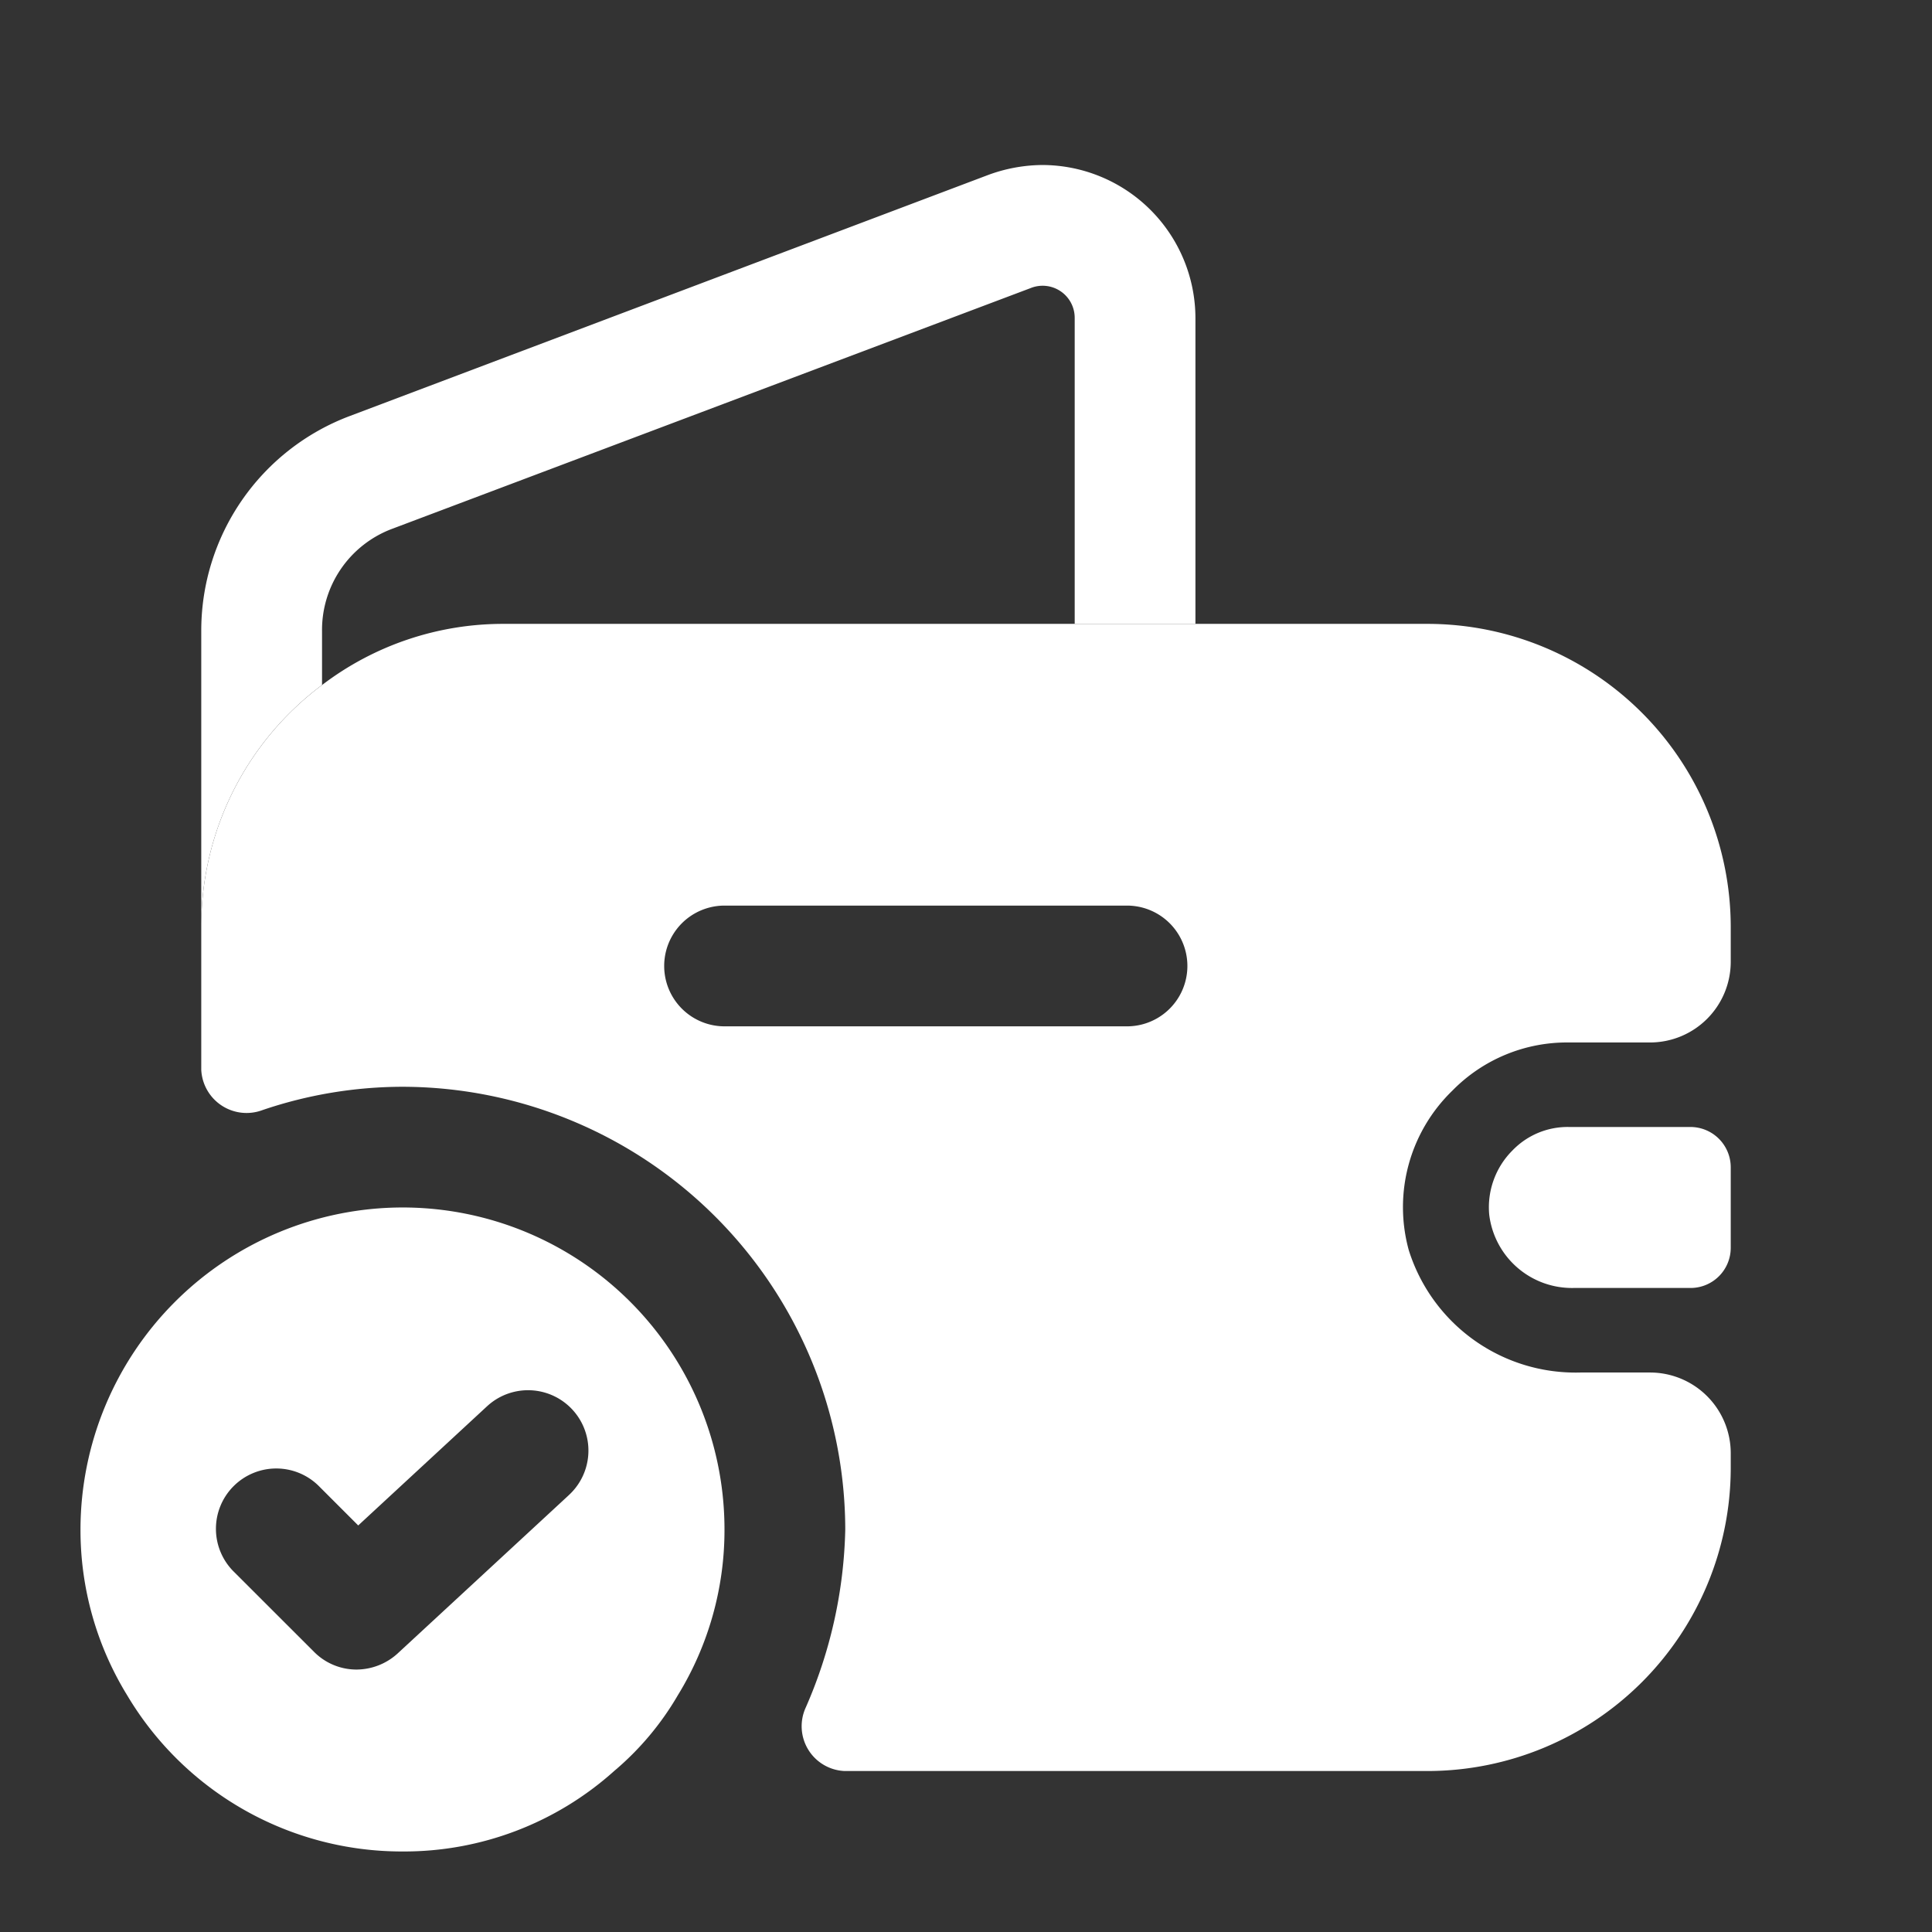
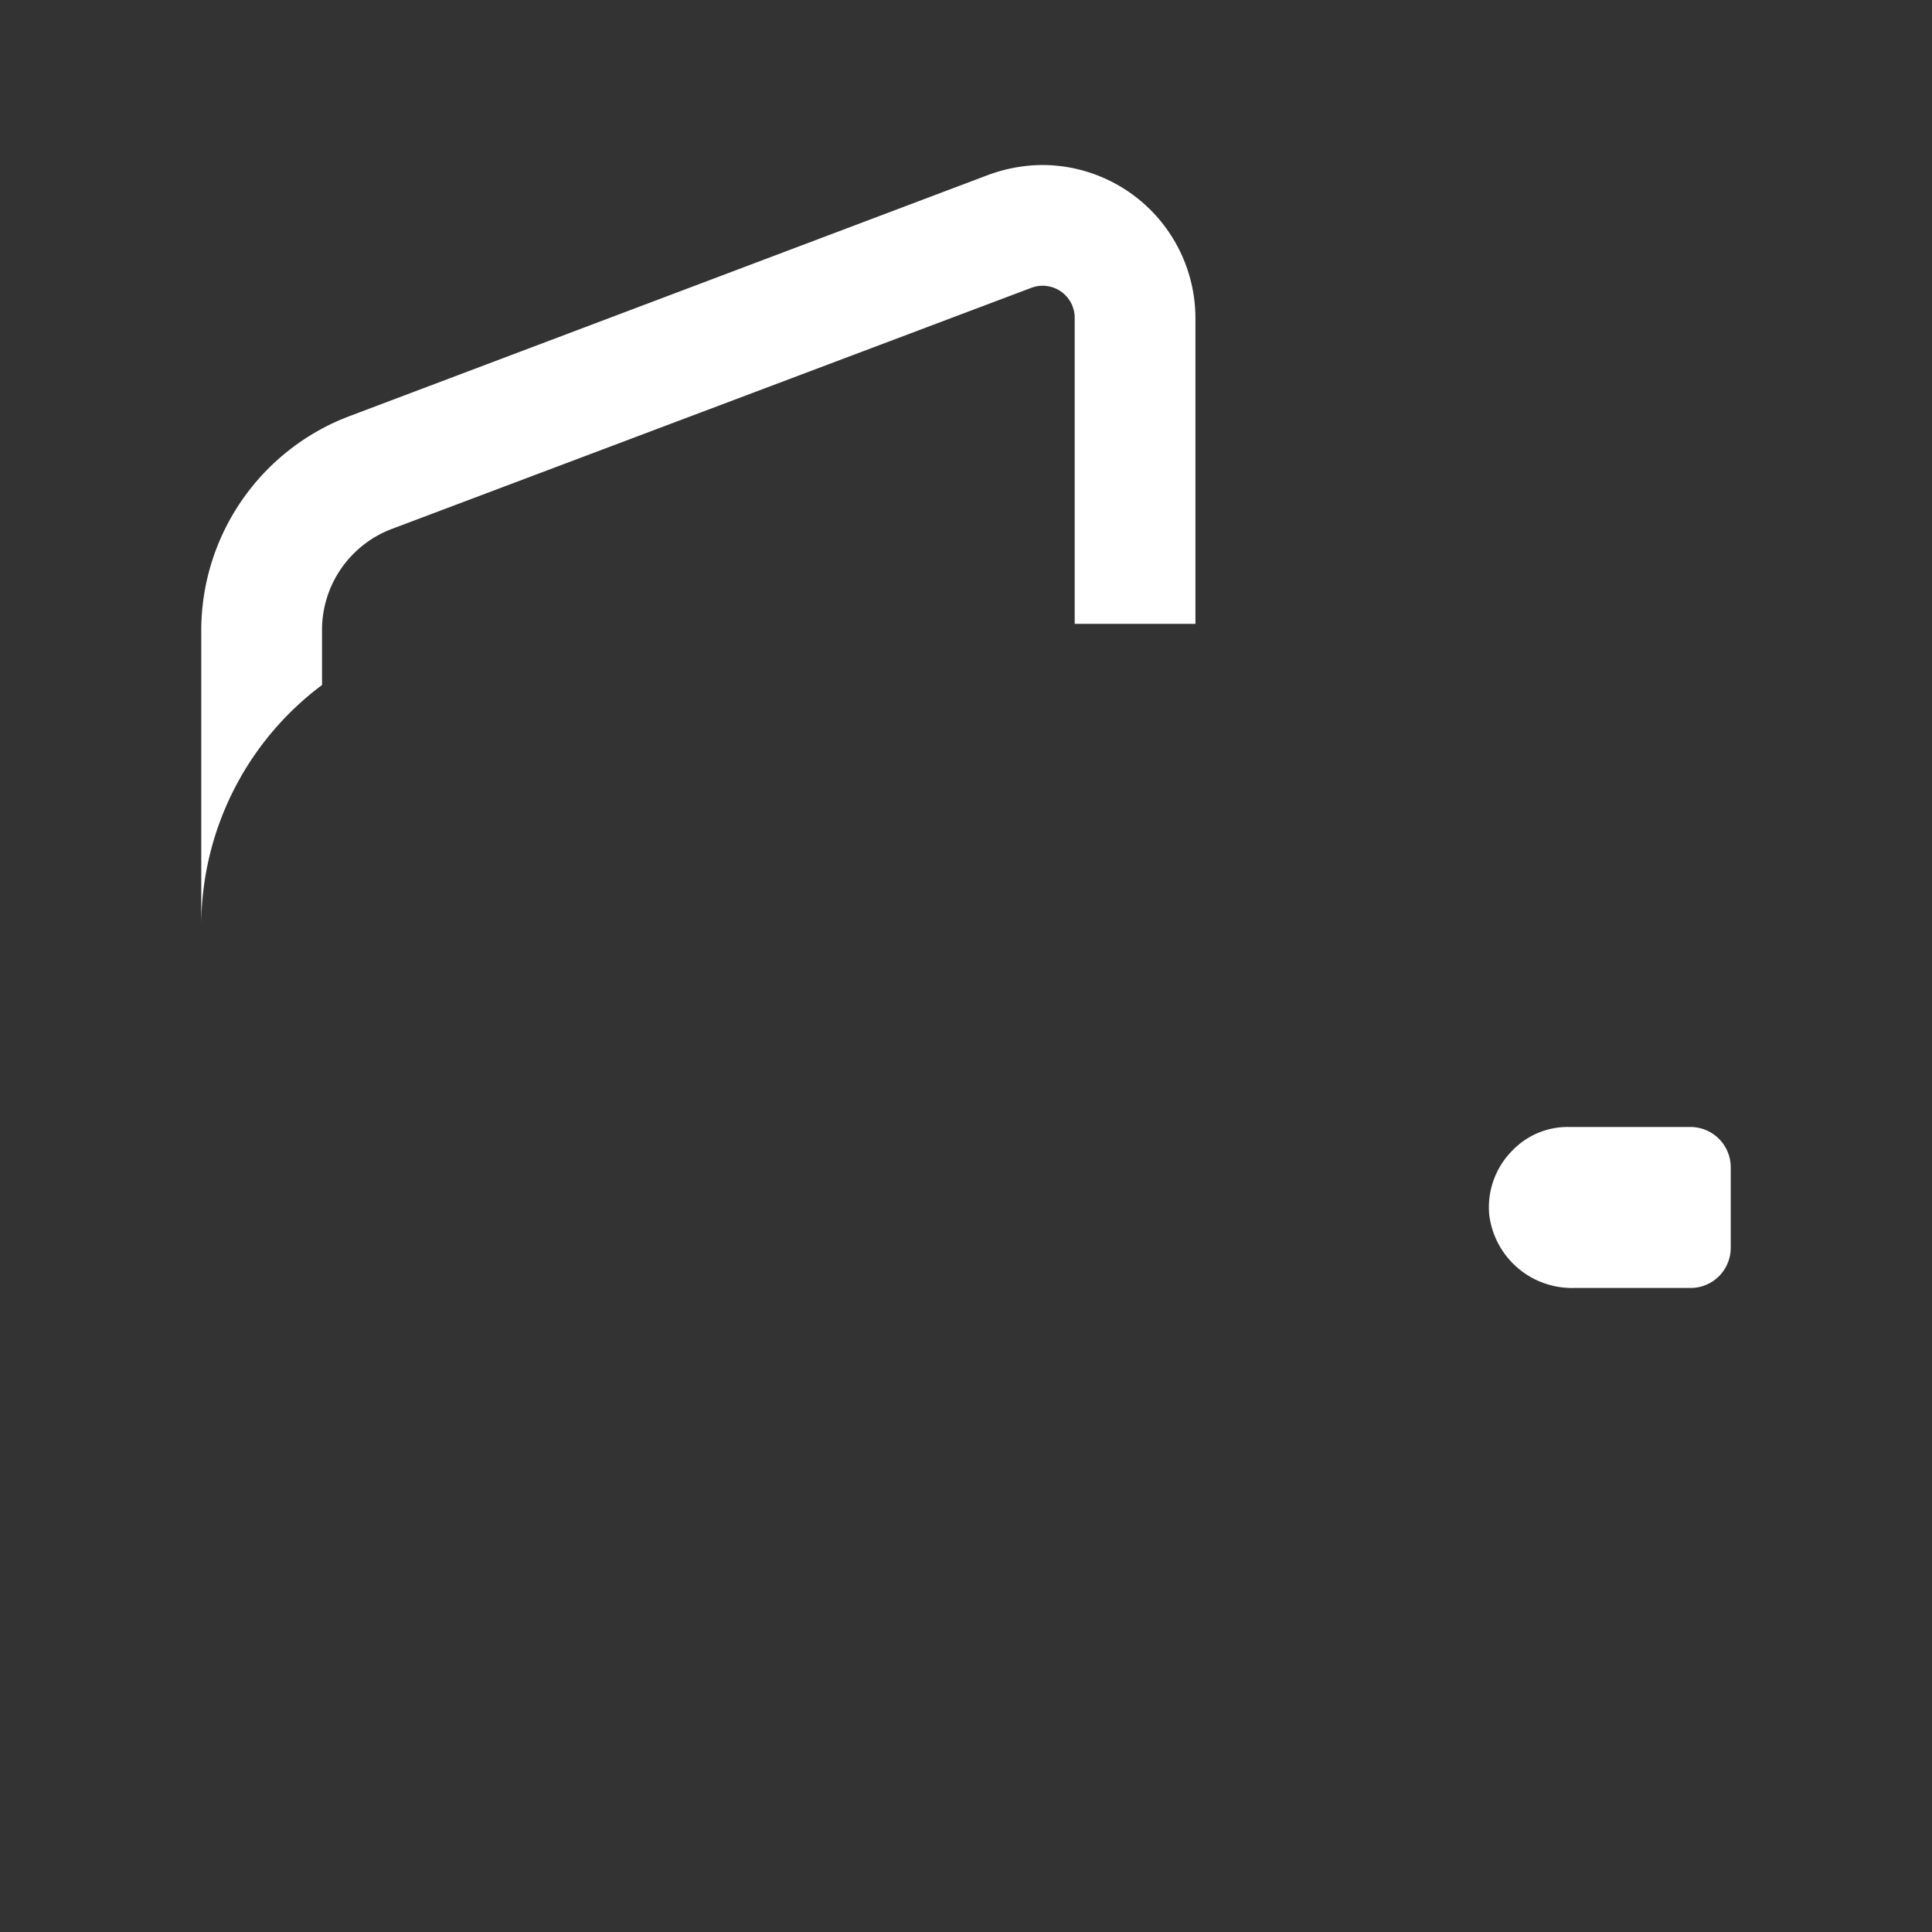
<svg xmlns="http://www.w3.org/2000/svg" id="vuesax_bold_empty-wallet-tick" data-name="vuesax/bold/empty-wallet-tick" width="59.046" height="59.046" viewBox="0 0 59.046 59.046">
  <rect x="0" y="0" width="59.046" height="59.046" fill="#333333" stroke="none" />
  <g id="empty-wallet-tick" transform="translate(0 0)">
    <path id="Vector" d="M0,0H59.046V59.046H0Z" fill="none" opacity="0" />
-     <path id="Vector-2" data-name="Vector" d="M9.841,0A9.853,9.853,0,0,0,0,9.841a9.646,9.646,0,0,0,1.427,5.068,9.766,9.766,0,0,0,8.414,4.773,9.607,9.607,0,0,0,6.47-2.46,8.84,8.84,0,0,0,1.944-2.313,9.646,9.646,0,0,0,1.427-5.068A9.838,9.838,0,0,0,9.841,0Zm5.093,8.783L9.693,13.63a1.877,1.877,0,0,1-1.255.492,1.825,1.825,0,0,1-1.3-.541L4.7,11.145A1.844,1.844,0,1,1,7.307,8.537L8.488,9.718l3.936-3.641a1.845,1.845,0,0,1,2.509,2.706Z" transform="translate(2.46 36.903)" fill="#fff" />
    <path id="Vector-3" data-name="Vector" d="M30.384,4.674v9.349h-3.69V4.674a.98.98,0,0,0-1.353-.91L5.831,11.12a3.3,3.3,0,0,0-2.14,3.124v1.648A9.191,9.191,0,0,0,0,23.274V14.245A7.006,7.006,0,0,1,4.527,7.676L24.061.3A4.86,4.86,0,0,1,25.709,0,4.687,4.687,0,0,1,30.384,4.674Z" transform="translate(6.151 5.043)" fill="#fff" />
-     <path id="Vector-4" data-name="Vector" d="M7.392,1.23V3.69A1.228,1.228,0,0,1,6.186,4.92H2.594A2.547,2.547,0,0,1,.011,2.682,2.456,2.456,0,0,1,.725.713,2.339,2.339,0,0,1,2.447,0H6.162A1.233,1.233,0,0,1,7.392,1.23Z" transform="translate(45.503 34.443)" fill="#fff" />
-     <path id="Vector-5" data-name="Vector" d="M41.775,12.793h2.509a2.467,2.467,0,0,0,2.46-2.46V9.25A9.271,9.271,0,0,0,37.494,0H9.25A9.119,9.119,0,0,0,3.69,1.87,9.191,9.191,0,0,0,0,9.25V13.63a1.386,1.386,0,0,0,1.87,1.23,13.356,13.356,0,0,1,4.281-.713A13.555,13.555,0,0,1,19.682,27.678a14.273,14.273,0,0,1-1.206,5.437,1.37,1.37,0,0,0,1.181,1.944H37.494a9.271,9.271,0,0,0,9.25-9.25V25.34a2.467,2.467,0,0,0-2.46-2.46h-2.14a5.341,5.341,0,0,1-5.24-3.74,4.953,4.953,0,0,1,1.329-4.871A4.9,4.9,0,0,1,41.775,12.793ZM28.293,12.3h-12.3a1.845,1.845,0,0,1,0-3.69h12.3a1.845,1.845,0,0,1,0,3.69Z" transform="translate(6.151 19.067)" fill="#fff" />
+     <path id="Vector-4" data-name="Vector" d="M7.392,1.23V3.69A1.228,1.228,0,0,1,6.186,4.92H2.594A2.547,2.547,0,0,1,.011,2.682,2.456,2.456,0,0,1,.725.713,2.339,2.339,0,0,1,2.447,0H6.162A1.233,1.233,0,0,1,7.392,1.23" transform="translate(45.503 34.443)" fill="#fff" />
  </g>
</svg>